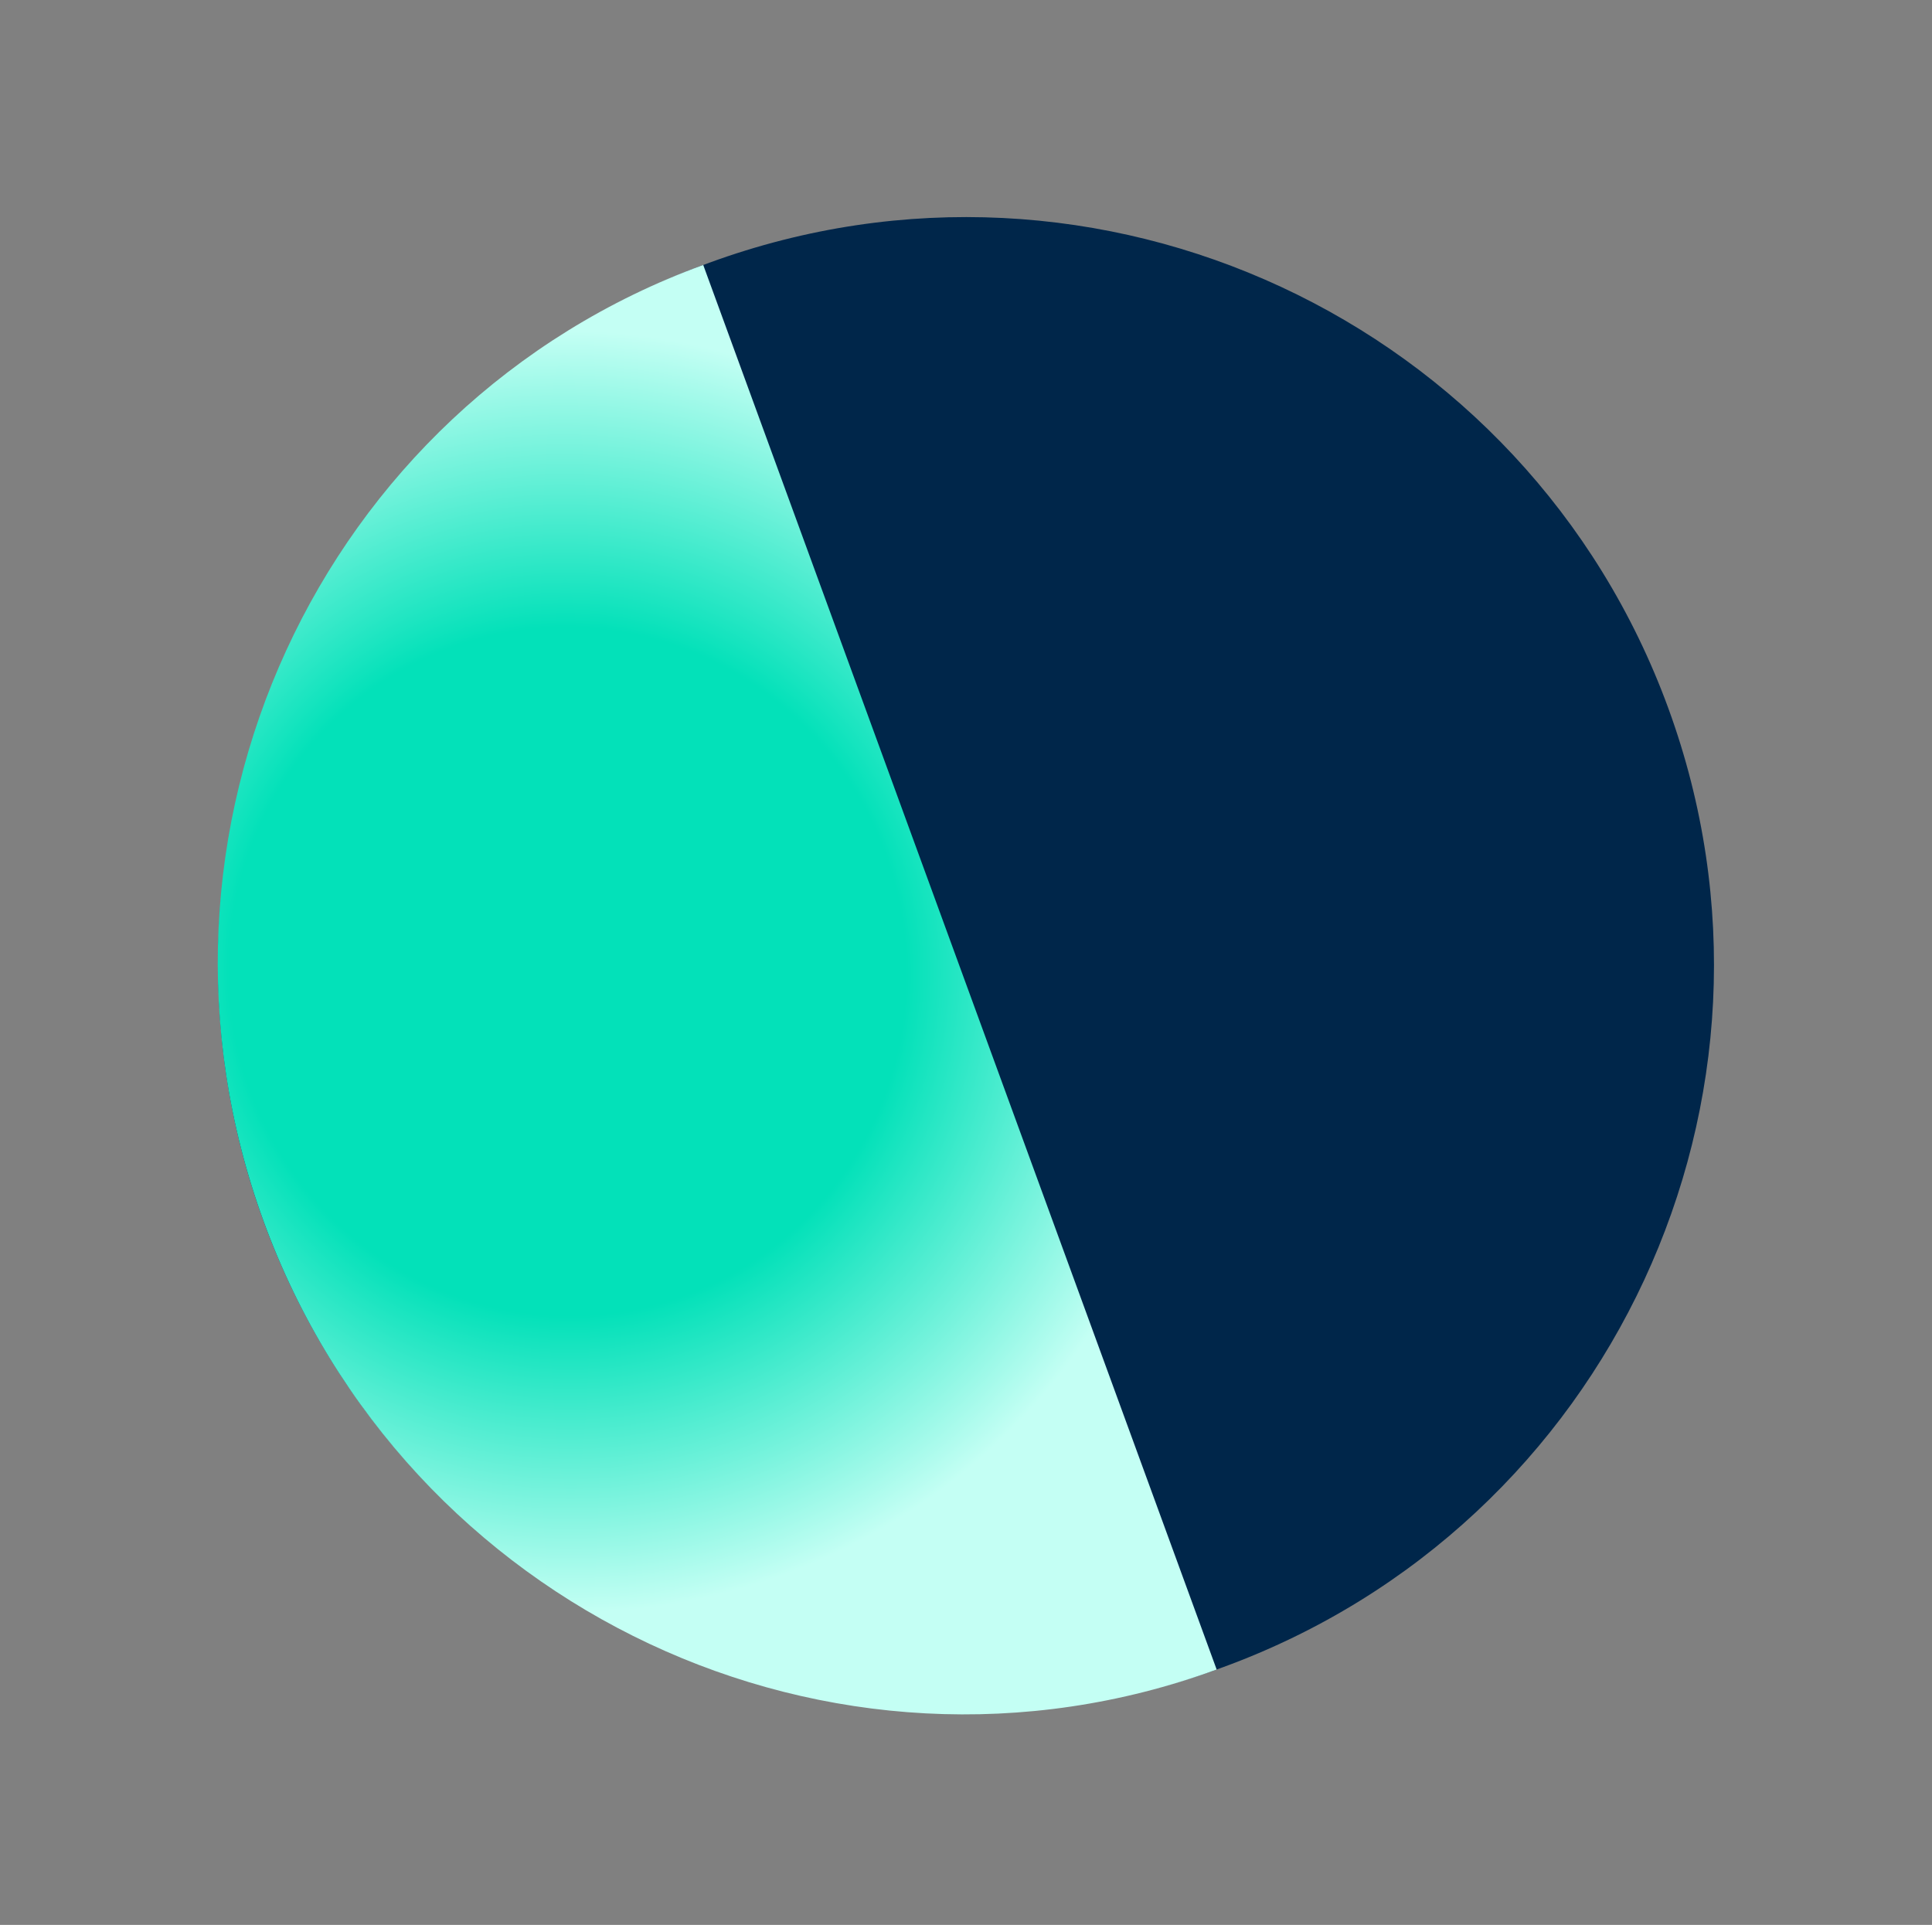
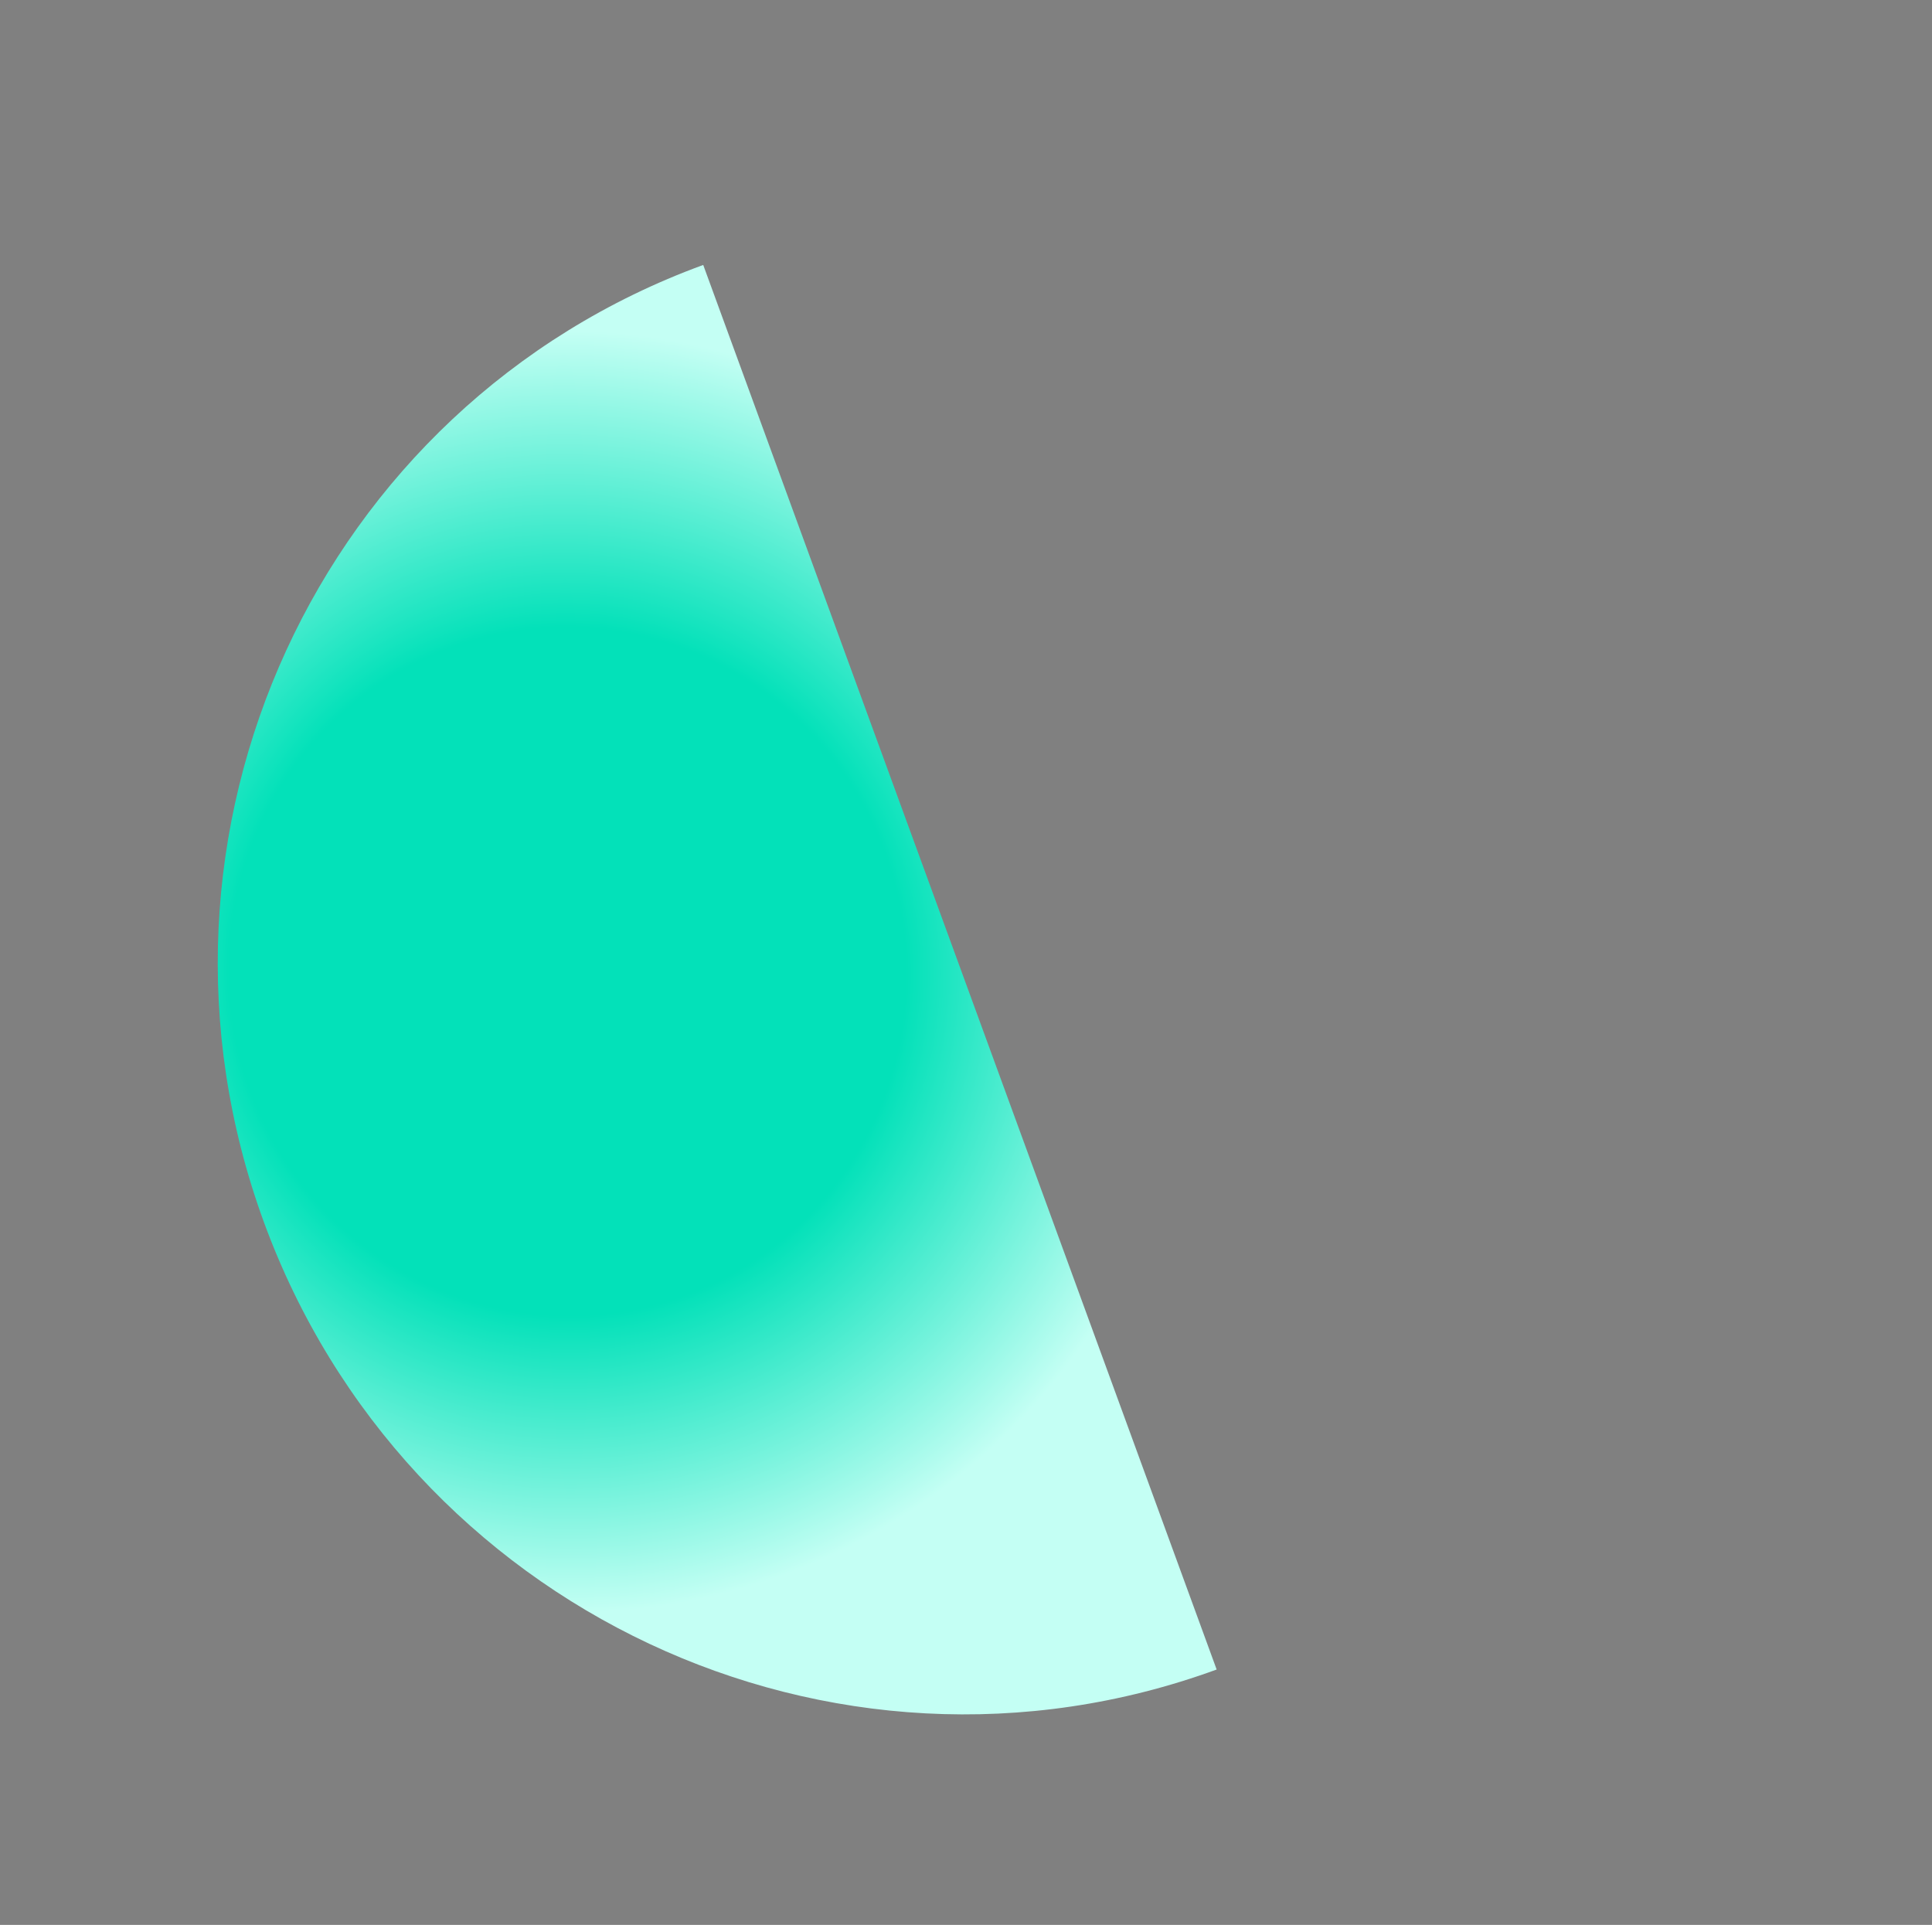
<svg xmlns="http://www.w3.org/2000/svg" width="274" height="273" viewBox="0 0 274 273" fill="none">
  <rect x="0" y="0" width="274" height="273" fill="#808080" stroke="none" />
-   <path d="M173.415 236.465C228.423 216.357 256.715 155.463 236.608 100.455C216.501 45.447 155.608 17.153 100.6 37.261C45.591 57.368 17.298 118.261 37.405 173.269C57.513 228.278 118.406 256.572 173.415 236.465Z" fill="#00264A" />
  <path d="M172.549 236.781C118.028 256.71 57.509 228.269 37.405 173.269C17.302 118.27 45.213 57.506 99.733 37.577" fill="url(#paint0_radial_2229_3437)" />
  <defs>
    <radialGradient id="paint0_radial_2229_3437" cx="0" cy="0" r="1" gradientUnits="userSpaceOnUse" gradientTransform="translate(80.39 137.762) rotate(69.921) scale(124.64 123.206)">
      <stop stop-color="#03E1B9" />
      <stop offset="0.391" stop-color="#03E1B9" />
      <stop offset="0.729" stop-color="#C4FFF4" />
    </radialGradient>
  </defs>
</svg>